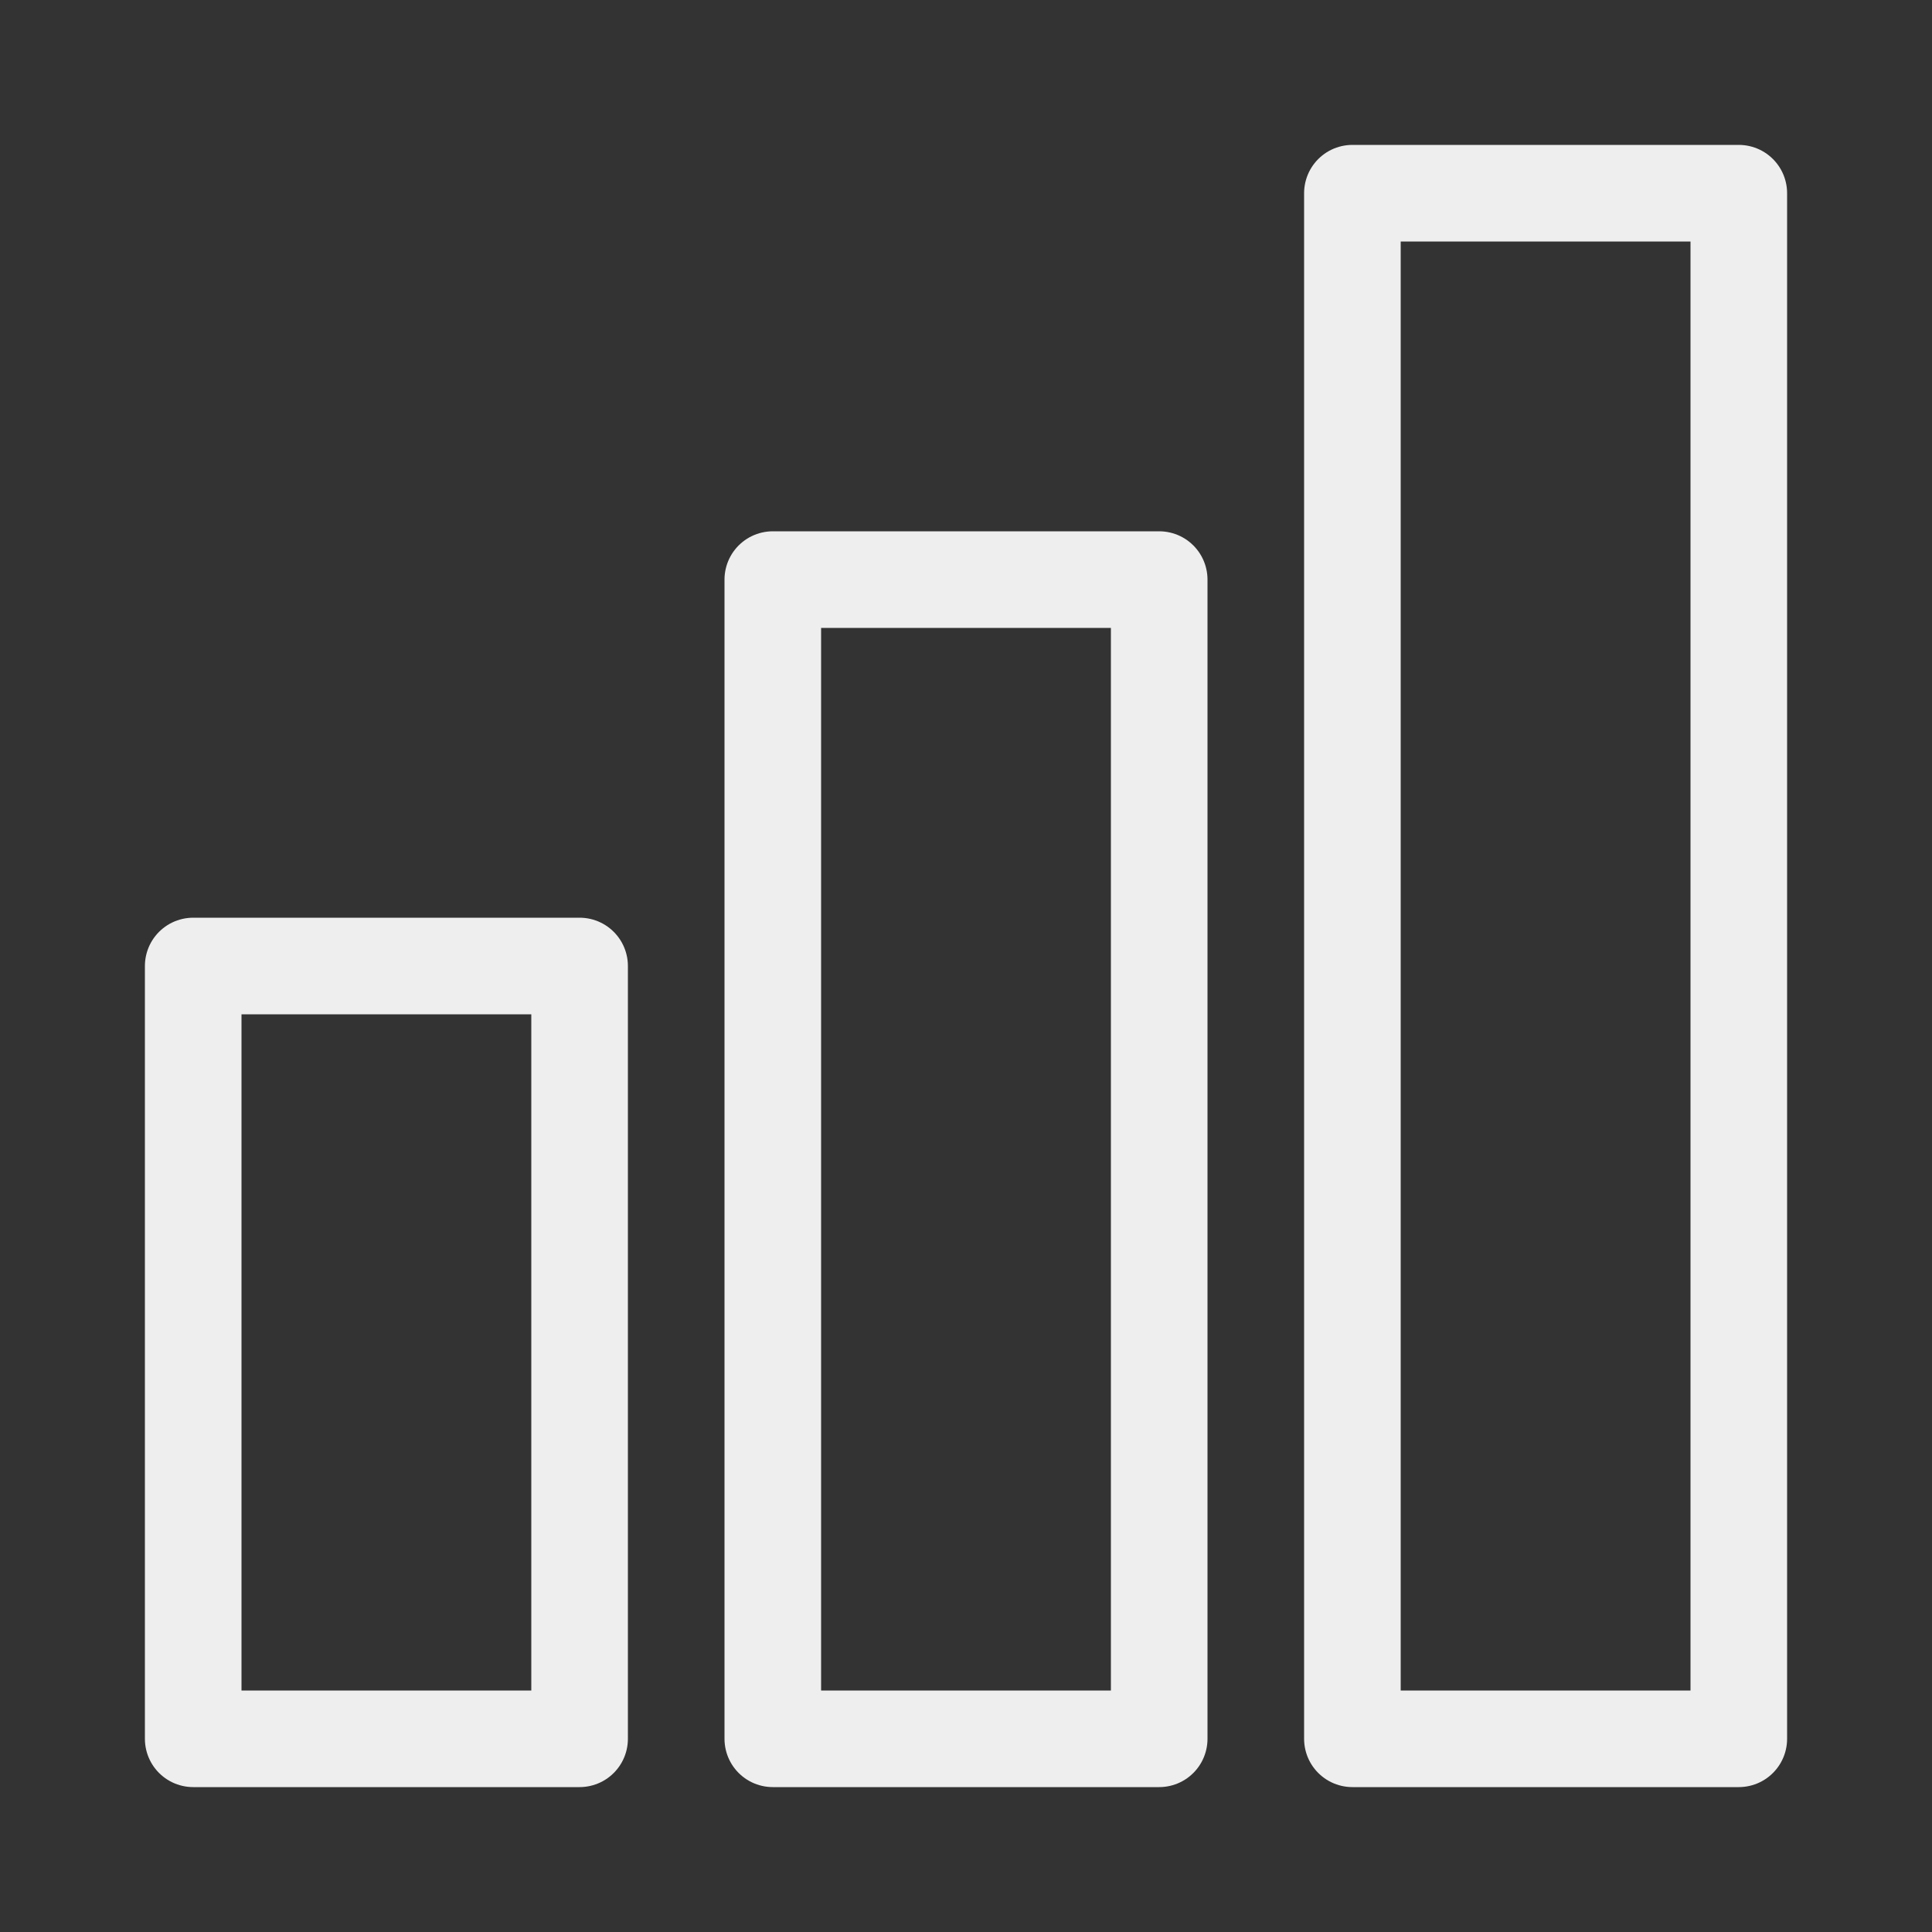
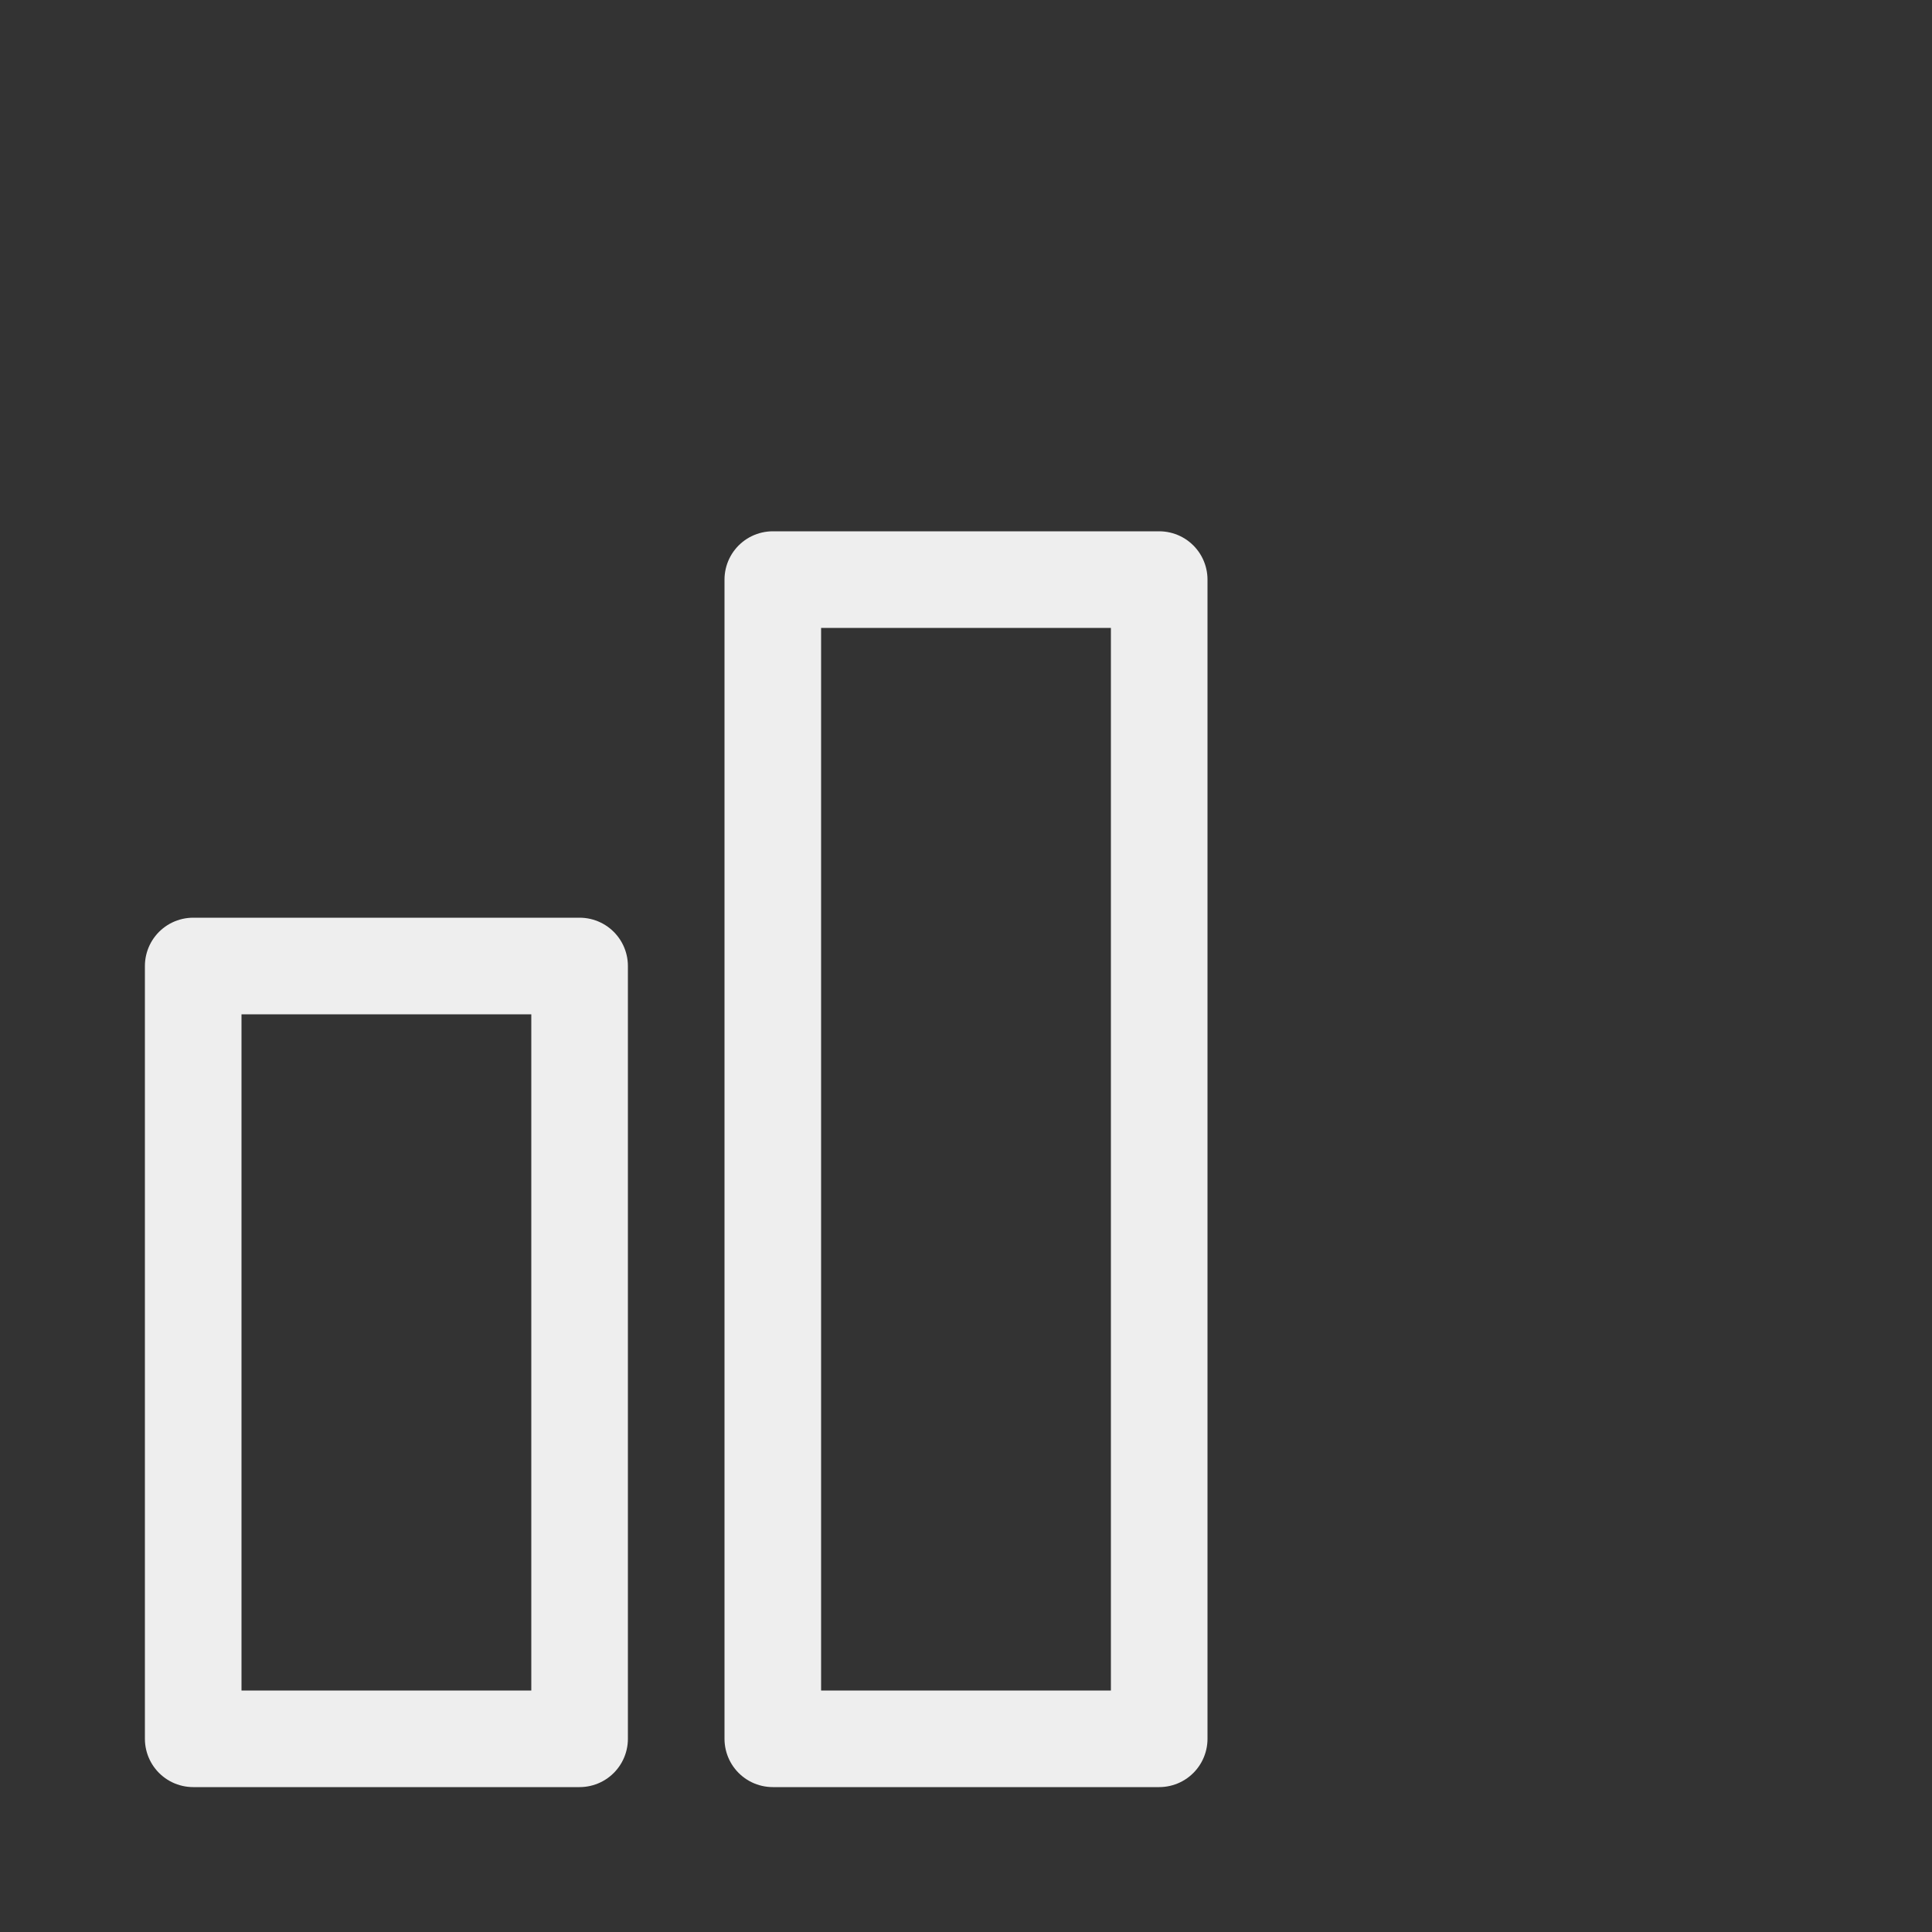
<svg xmlns="http://www.w3.org/2000/svg" width="20" height="20" viewBox="0 0 20 20" fill="none">
  <rect x="0" y="0" width="20" height="20" fill="#333333" stroke="none" />
  <path d="M6 10H2V18H6V10Z" stroke="#EEEEEE" stroke-linecap="round" stroke-linejoin="round" />
-   <path d="M12 6H8V18H12V6Z" stroke="#EEEEEE" stroke-linecap="round" stroke-linejoin="round" />
-   <path d="M18 2H14V18H18V2Z" stroke="#EEEEEE" stroke-linecap="round" stroke-linejoin="round" />
+   <path d="M12 6H8V18H12Z" stroke="#EEEEEE" stroke-linecap="round" stroke-linejoin="round" />
</svg>